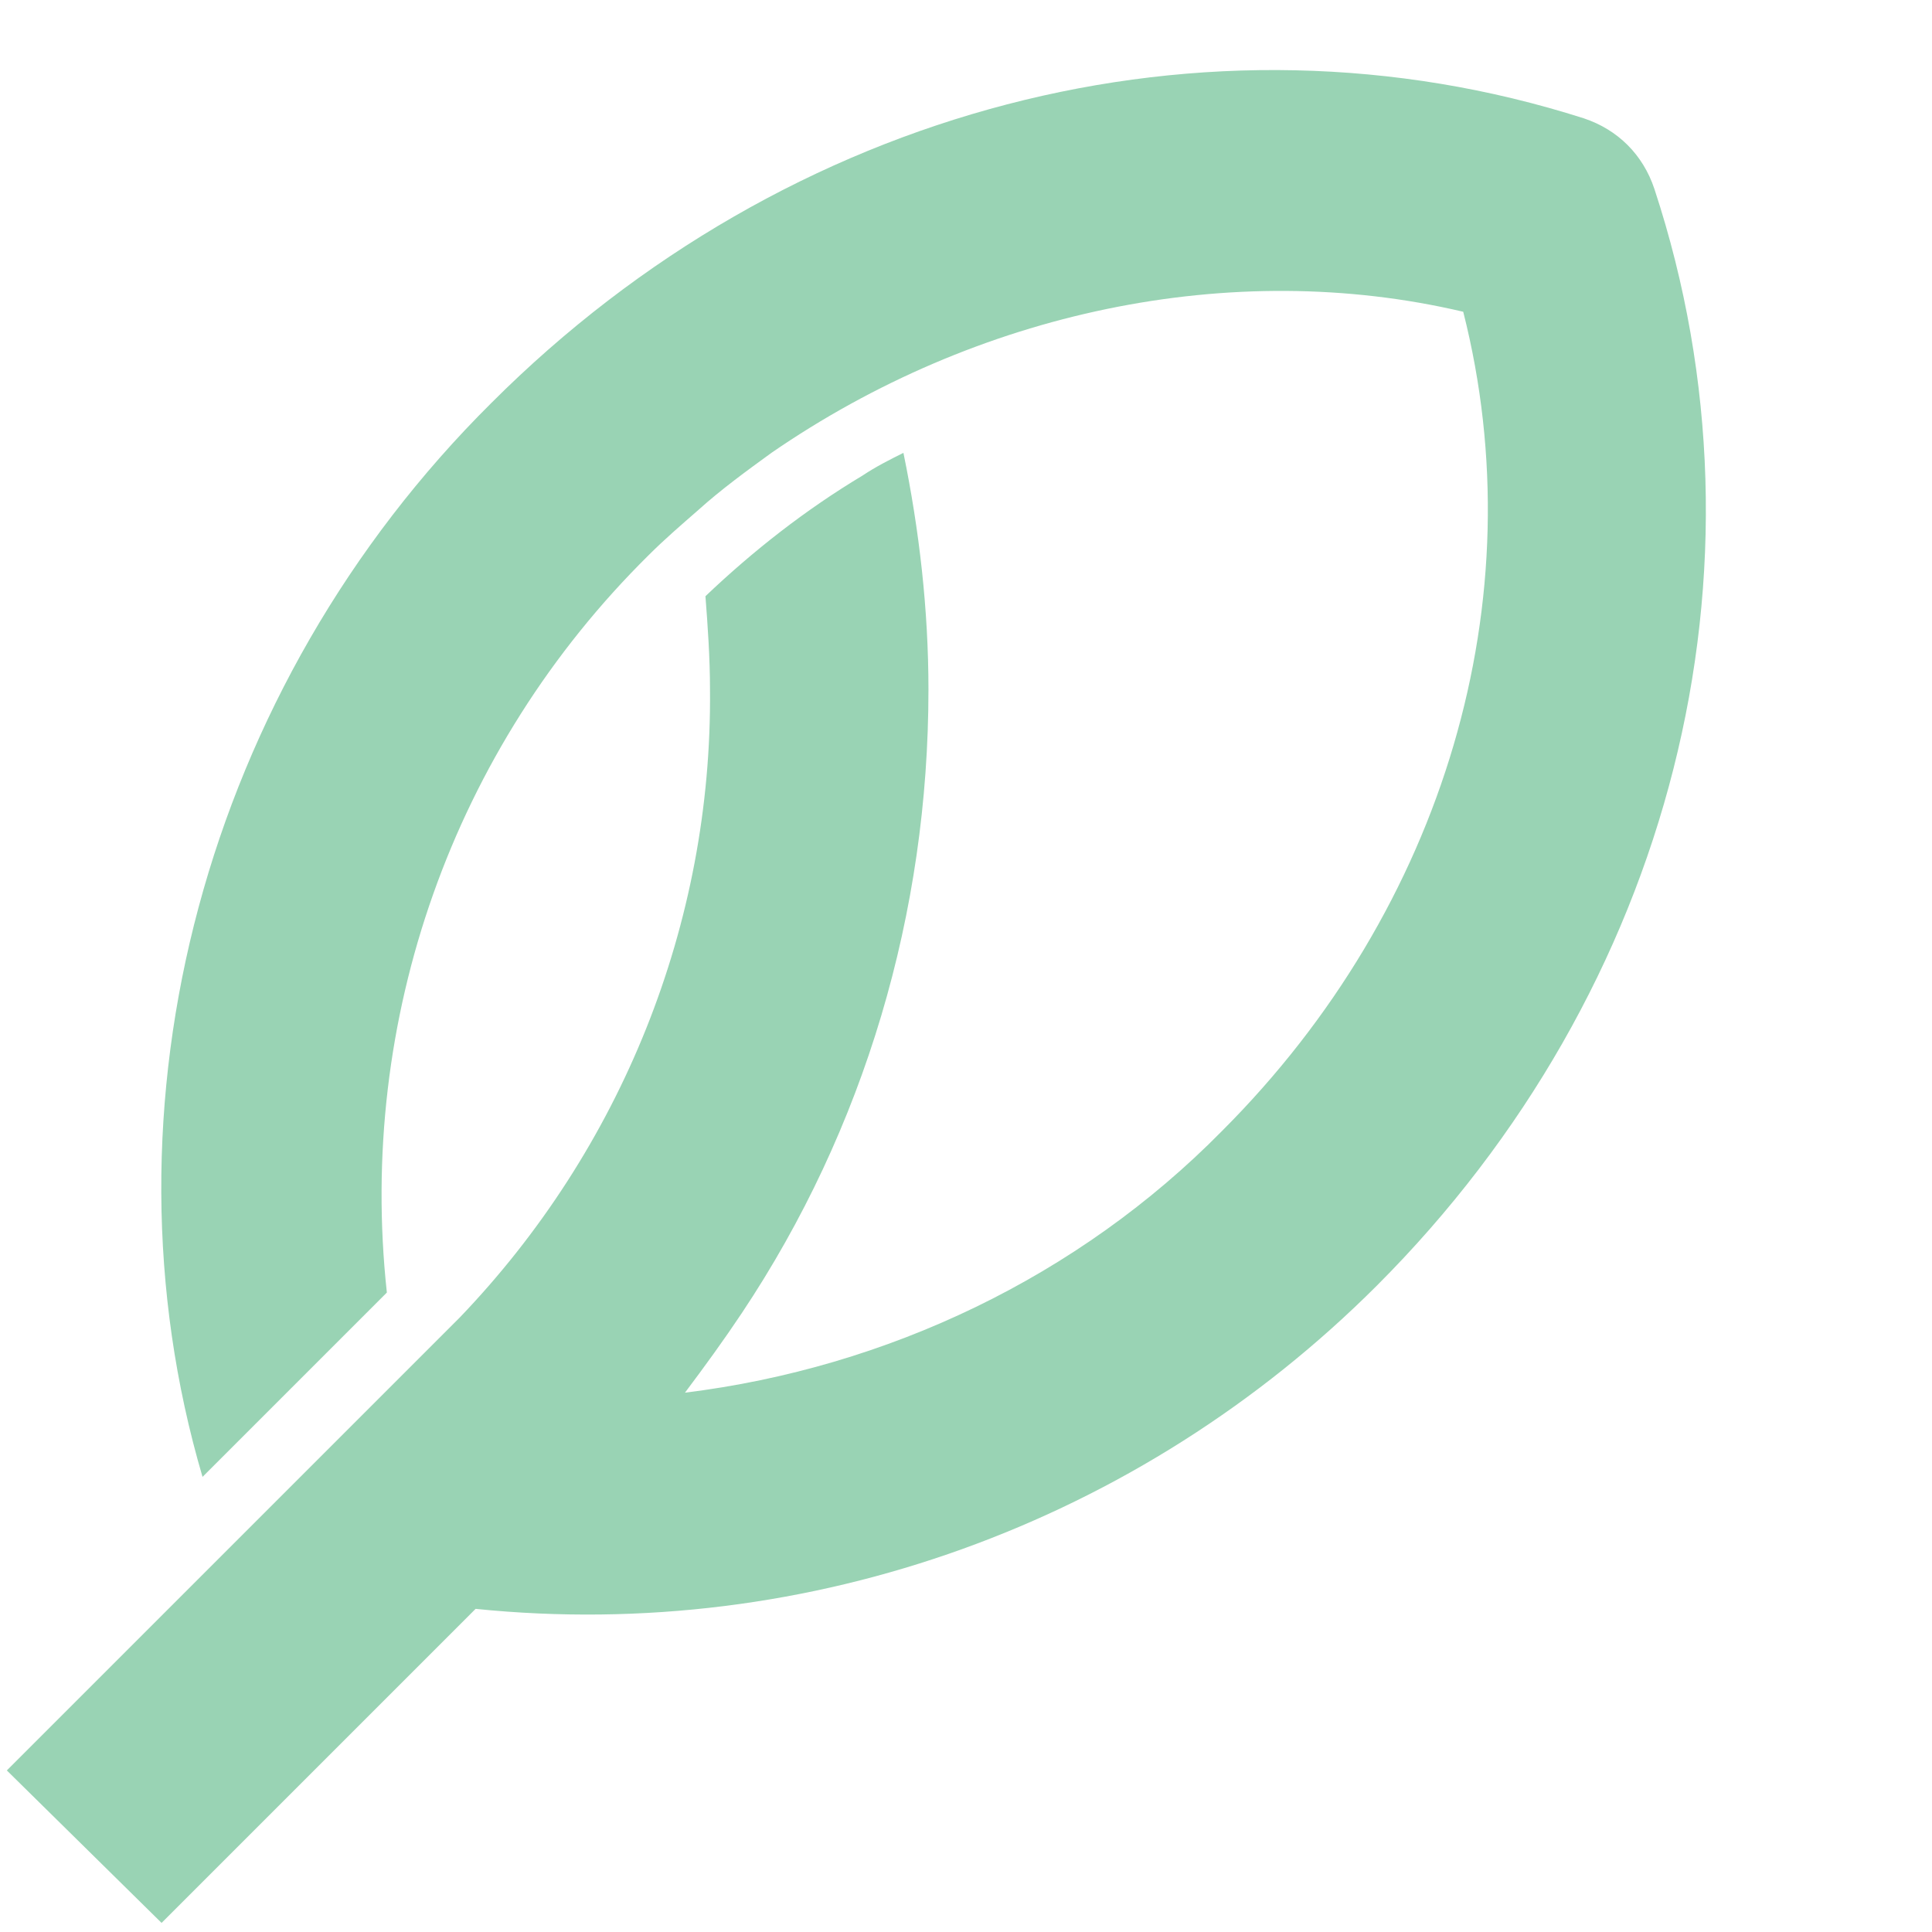
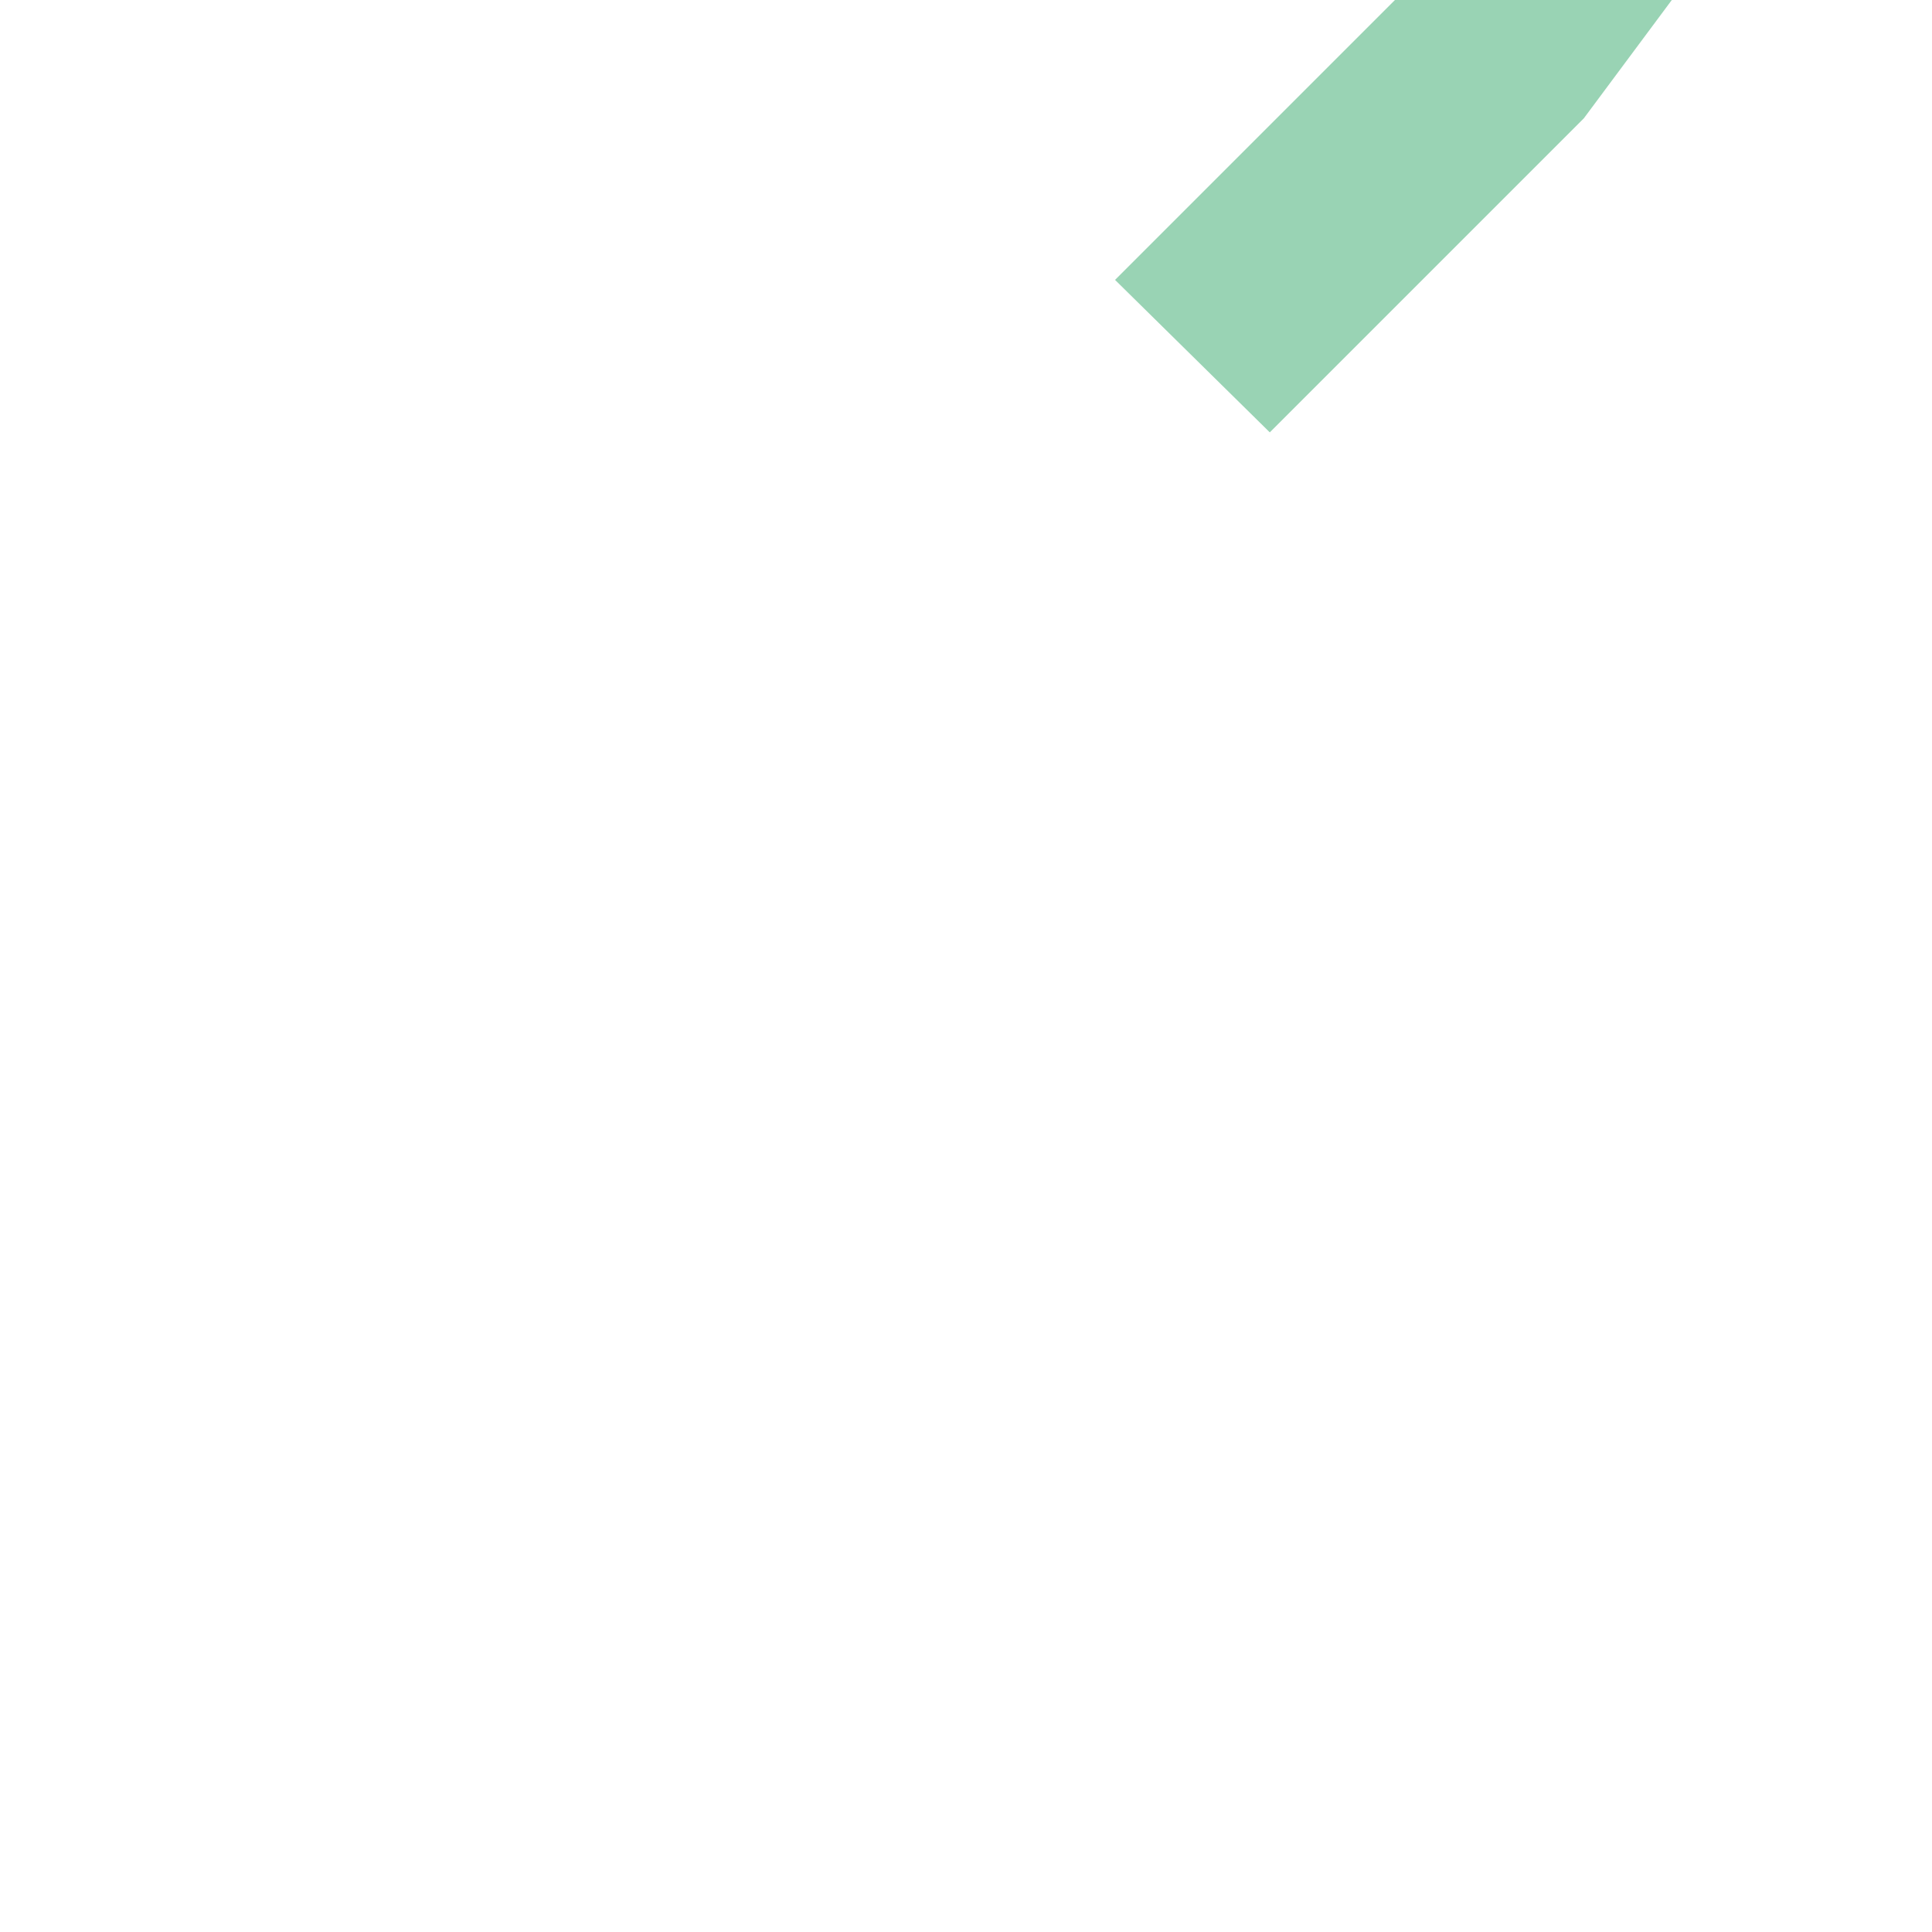
<svg xmlns="http://www.w3.org/2000/svg" enable-background="new 0 0 84.9 84.9" viewBox="0 0 84.9 84.9">
-   <path d="m69.6 5.2c1.5.5 2.6 1.6 3.1 3.1 5.5 16.7.8 35.2-12.2 48.2-10.4 10.4-24.9 15.7-39.6 14.2l-13.8 13.8-6.8-6.7 17.3-17.3 2.4-2.4.2-.2c7.1-7.4 11.1-17.3 11-27.6 0-1.4-.1-2.8-.2-4.1 2.1-2 4.4-3.8 6.9-5.3.6-.4 1.2-.7 1.8-1 .7 3.4 1.1 6.9 1.1 10.4 0 9.8-2.8 19.3-8.2 27.4-.8 1.2-1.6 2.3-2.5 3.5 8.9-1.1 17.3-5.1 23.6-11.5 9.8-9.8 13.8-23.4 10.6-36-10.2-2.4-21.4 0-30.4 6.2-1.1.8-2.2 1.6-3.2 2.5-.8.7-1.5 1.3-2.2 2-8.6 8.5-12.8 20.4-11.5 32.4l-8.1 8.1c-4.8-16.3.1-34.7 12.7-47.2 13-13 31.4-17.8 48-12.5" fill="#99d3b4" />
+   <path d="m69.6 5.2l-13.8 13.8-6.8-6.7 17.3-17.3 2.4-2.4.2-.2c7.1-7.4 11.1-17.3 11-27.6 0-1.4-.1-2.8-.2-4.1 2.1-2 4.4-3.8 6.9-5.3.6-.4 1.2-.7 1.8-1 .7 3.4 1.1 6.9 1.1 10.4 0 9.8-2.8 19.3-8.2 27.4-.8 1.2-1.6 2.3-2.5 3.5 8.9-1.1 17.3-5.1 23.6-11.5 9.8-9.8 13.8-23.4 10.6-36-10.2-2.4-21.4 0-30.4 6.2-1.1.8-2.2 1.6-3.2 2.5-.8.7-1.5 1.3-2.2 2-8.6 8.5-12.8 20.4-11.5 32.4l-8.1 8.1c-4.8-16.3.1-34.7 12.7-47.2 13-13 31.4-17.8 48-12.5" fill="#99d3b4" />
</svg>